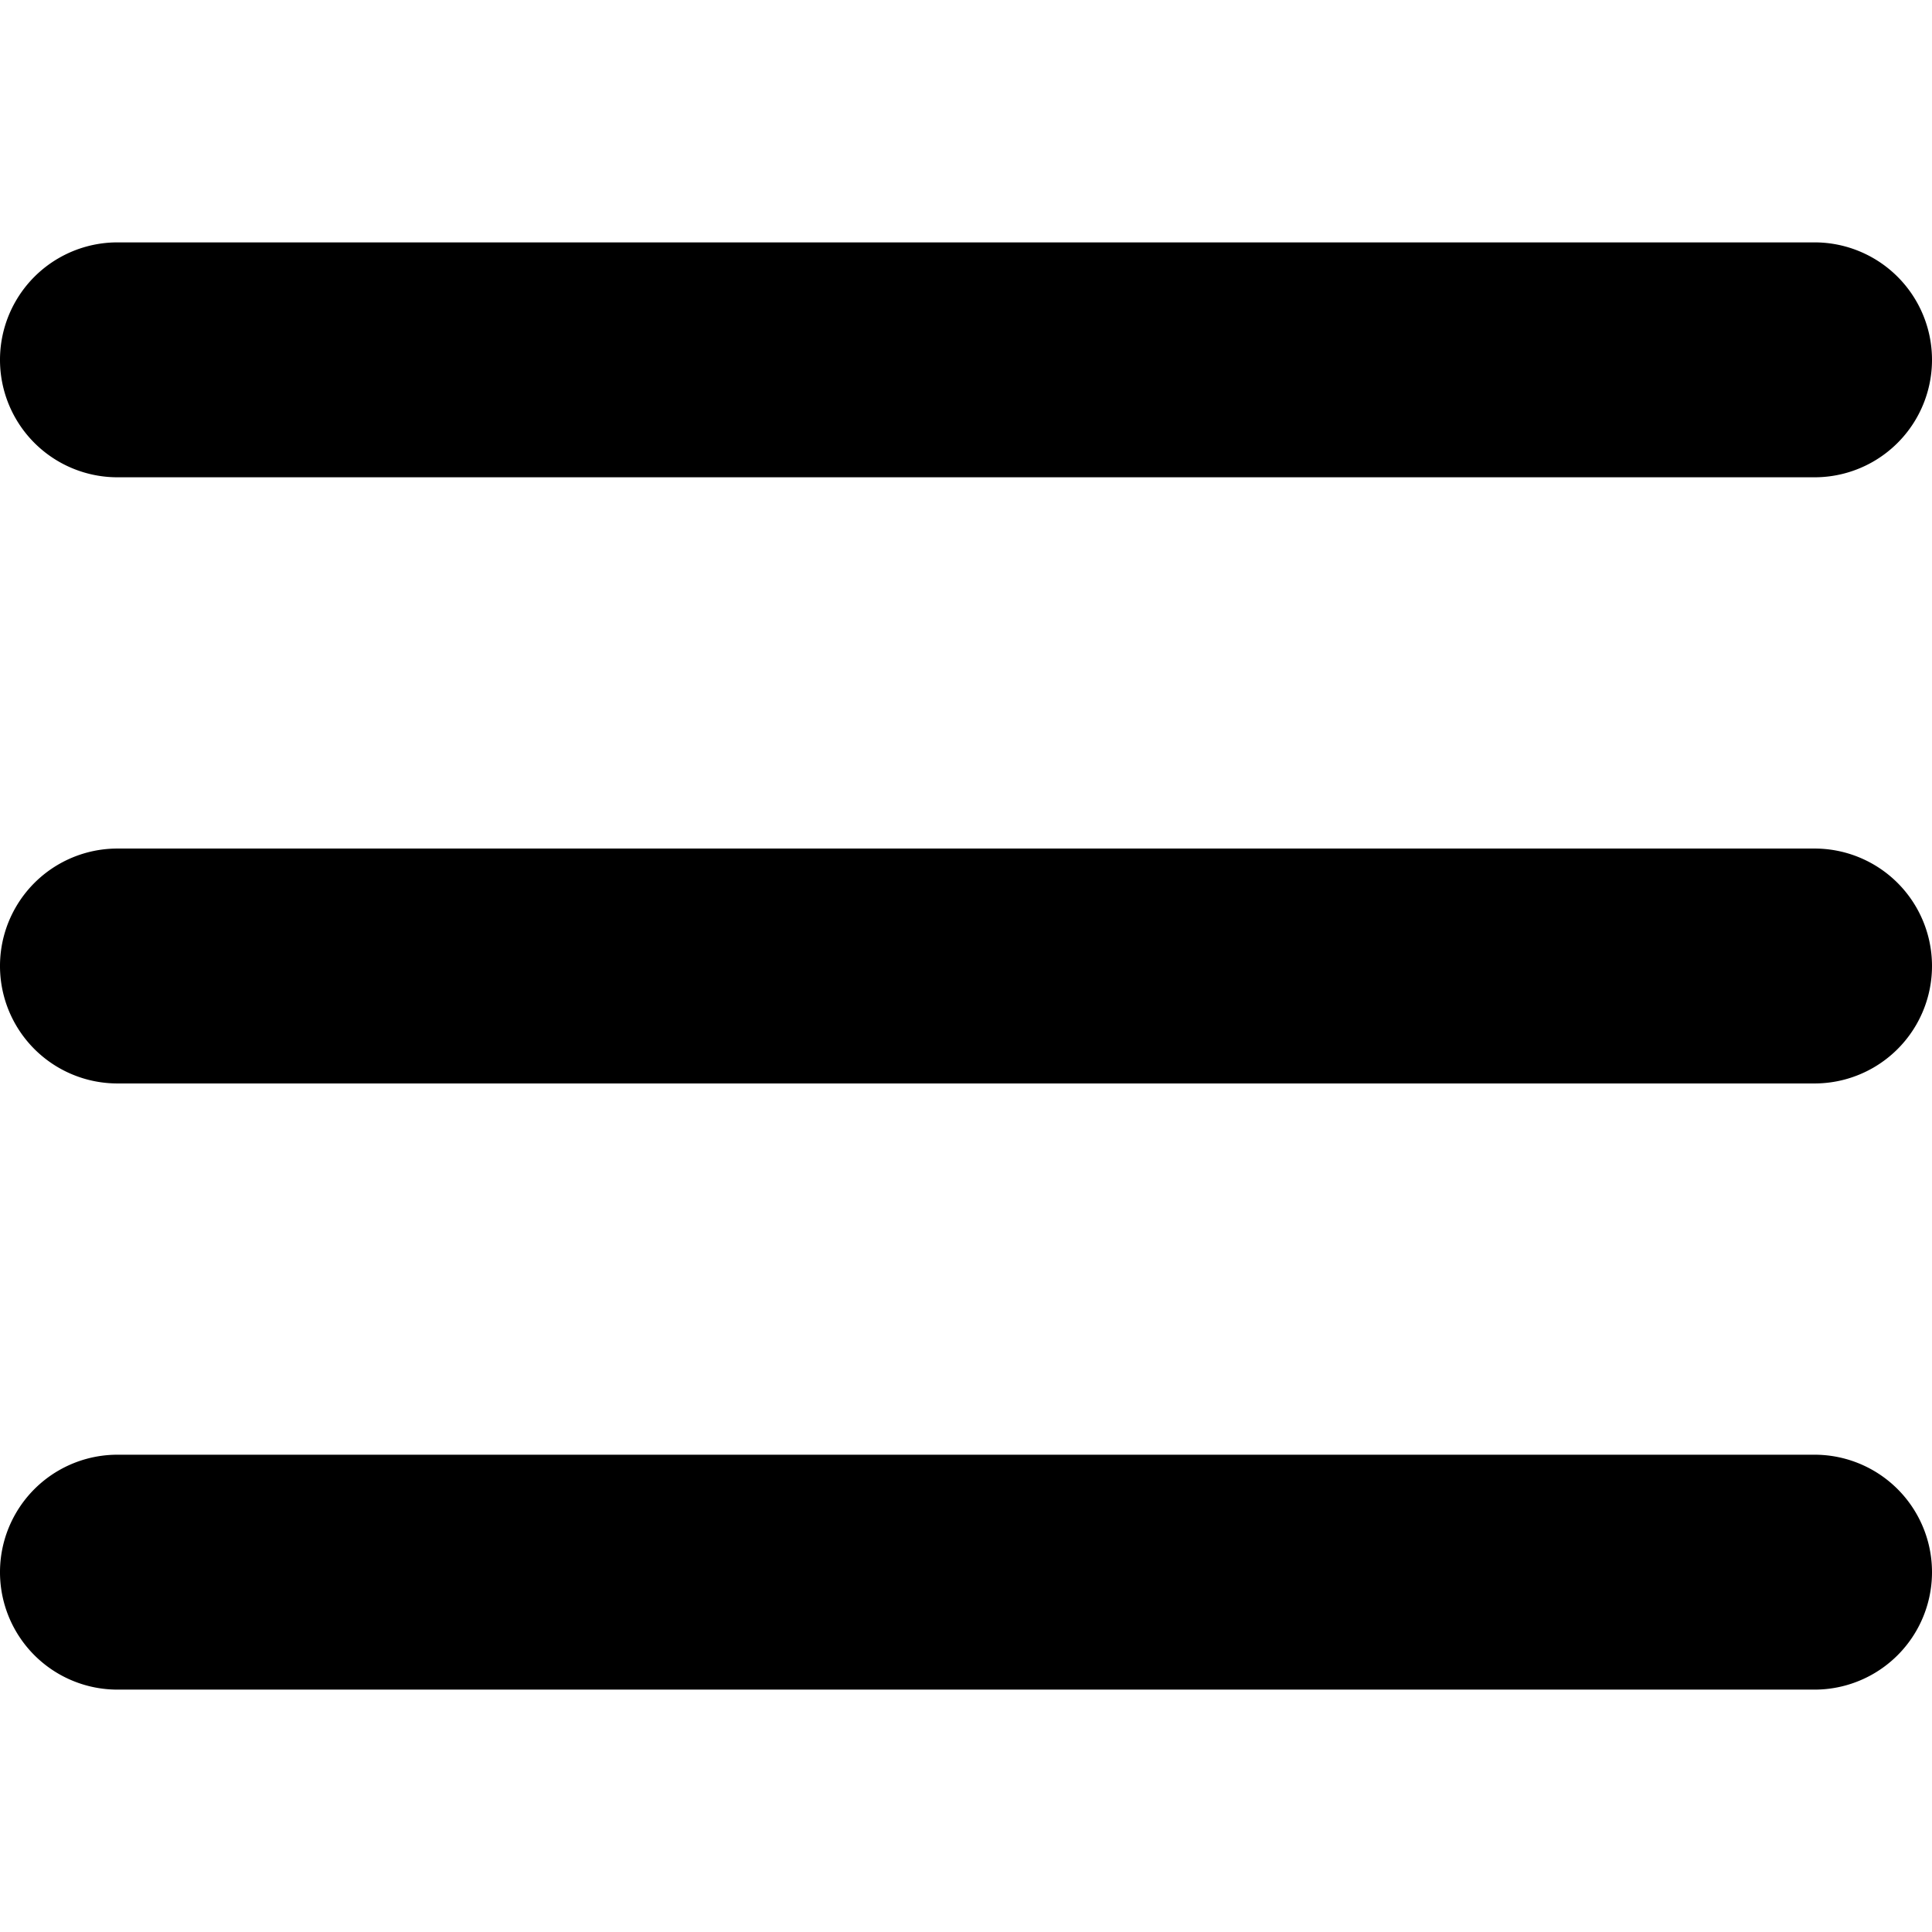
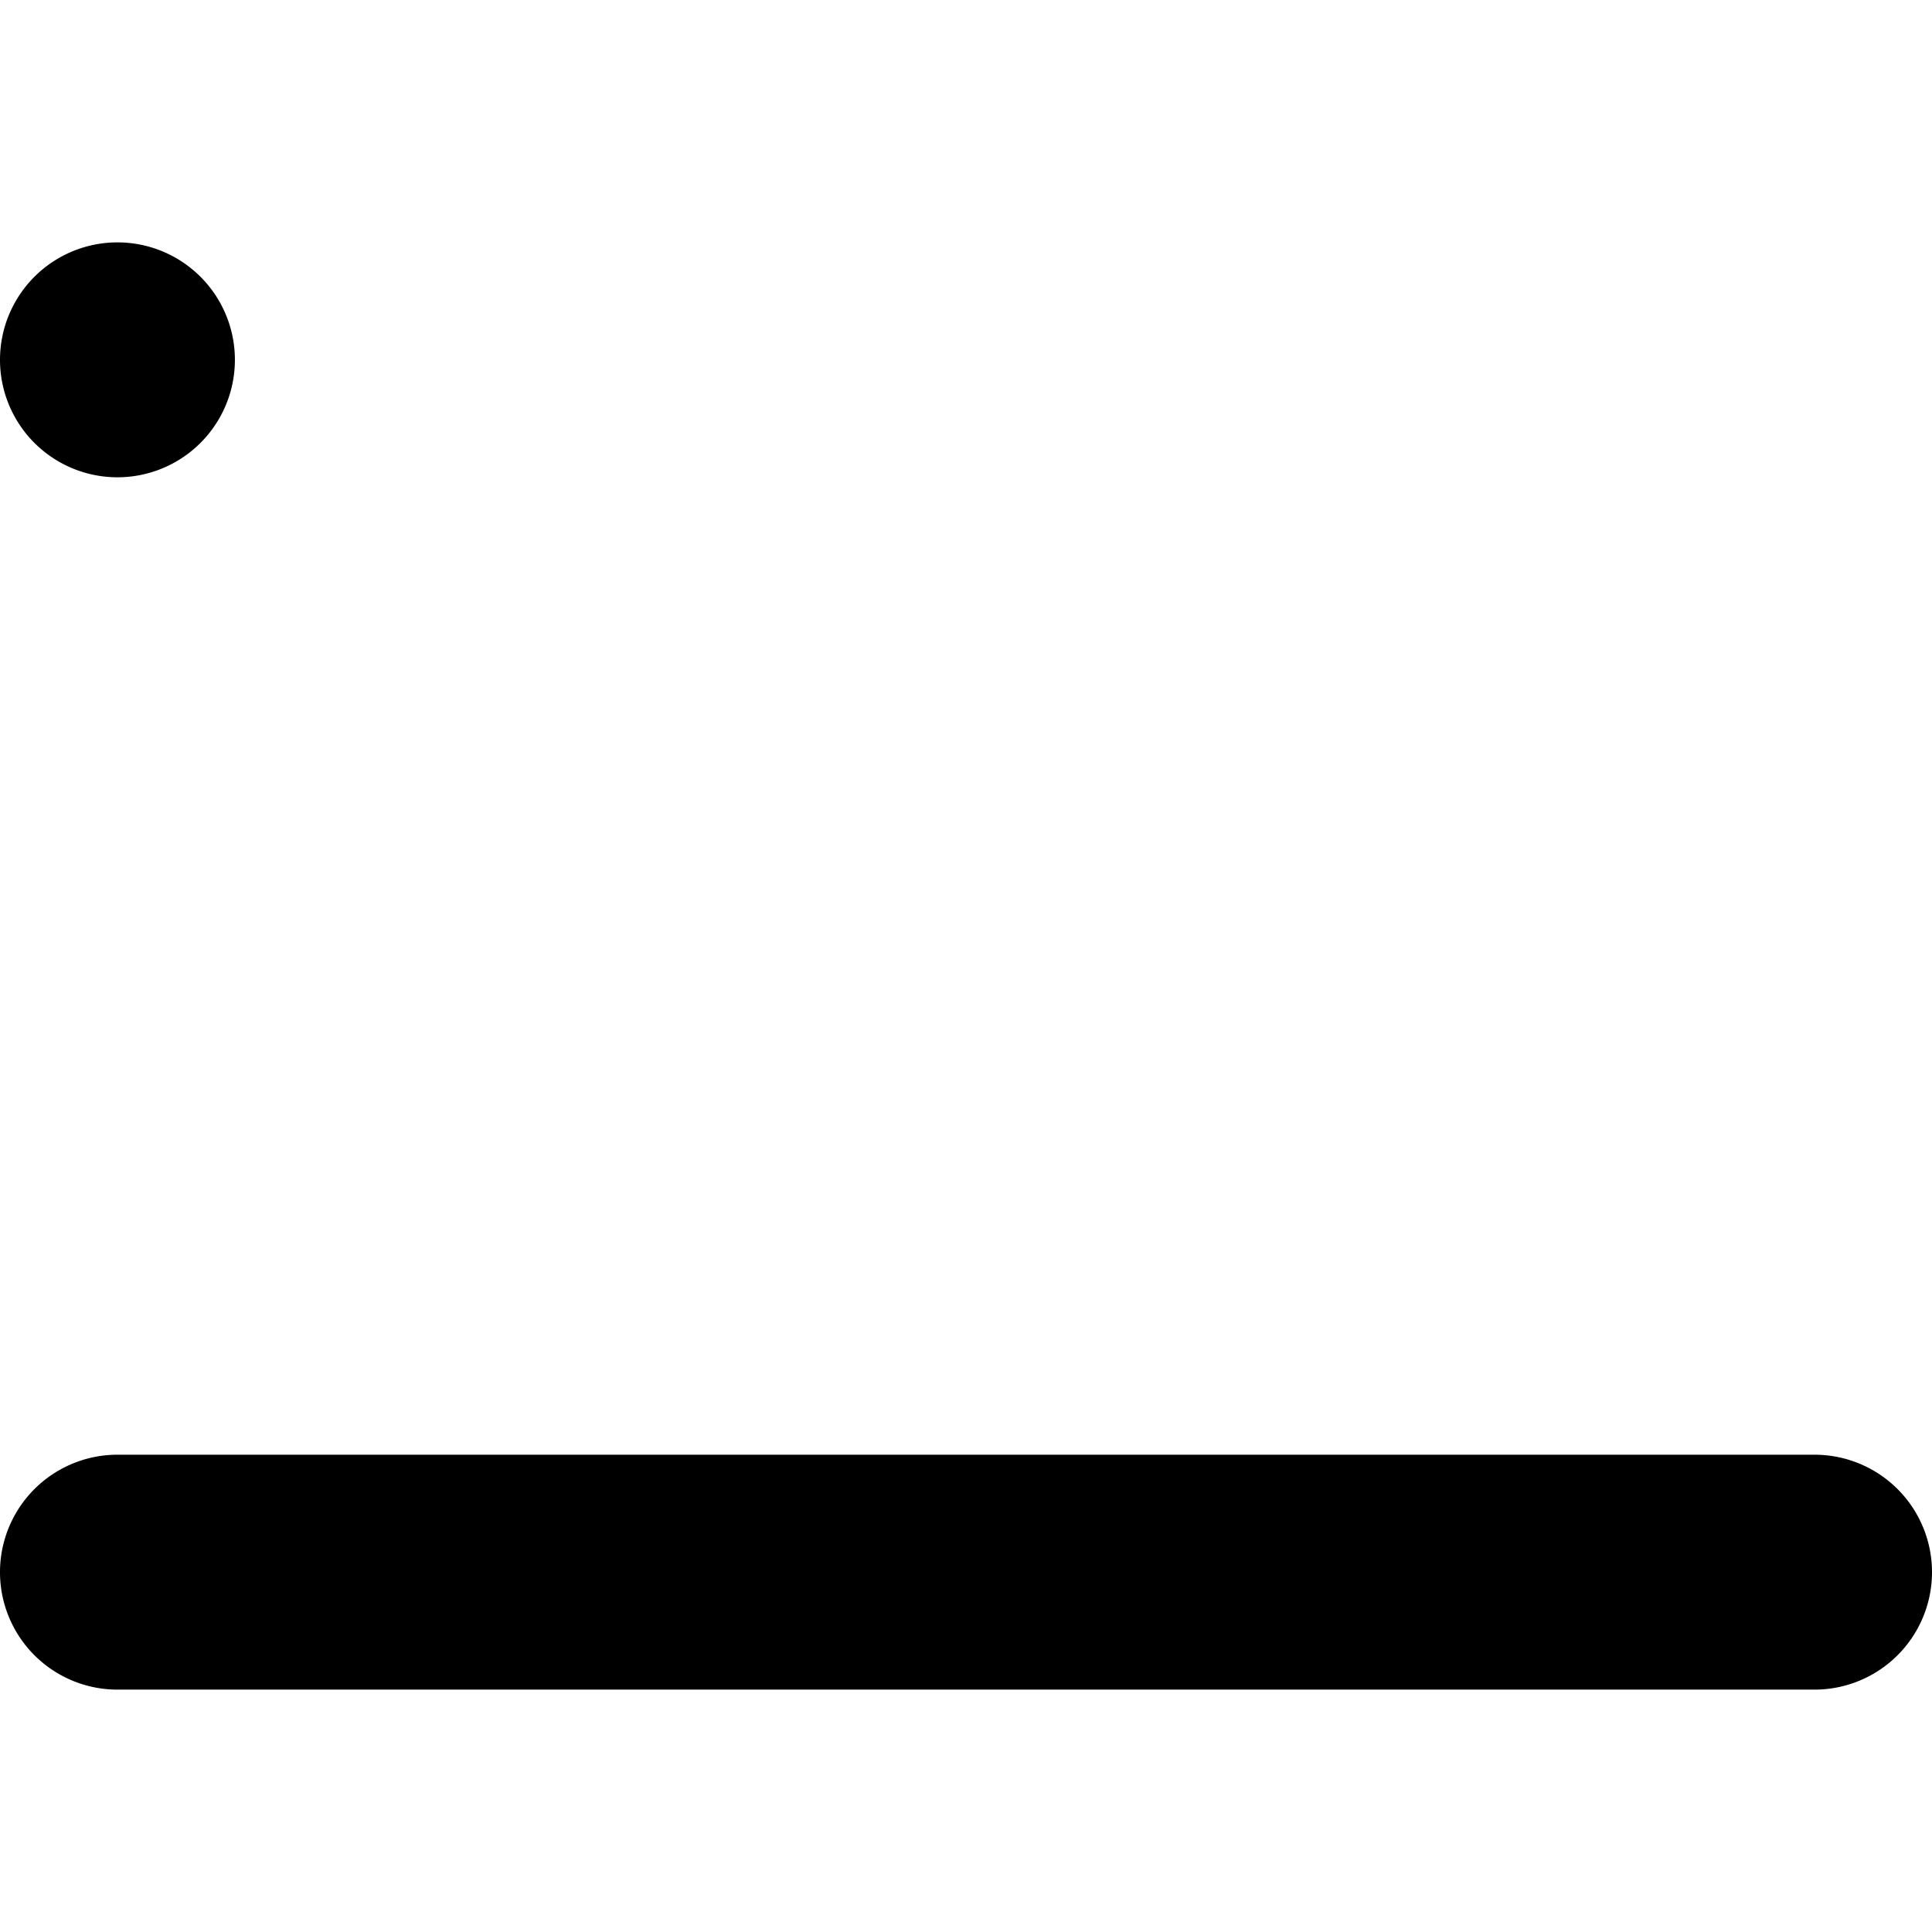
<svg xmlns="http://www.w3.org/2000/svg" width="24" height="24" viewBox="0 0 24 24" data-bs-toggle="offcanvas" data-bs-target="#offcanvas-{{ $componentId }}">
  <g id="Mask_Group_566" data-name="Mask Group 566" transform="translate(-114 -149)">
    <g id="menu" transform="translate(114 152.012)">
      <g id="Group_20110" data-name="Group 20110" transform="translate(0 0)">
-         <path id="Path_20032" data-name="Path 20032" d="M1.459,4.674H22.541a1.459,1.459,0,0,0,0-2.918H1.459a1.459,1.459,0,1,0,0,2.918Z" transform="translate(0 -1.757)" fill="#000" />
-         <path id="Path_20033" data-name="Path 20033" d="M22.541,6.149H1.459a1.459,1.459,0,1,0,0,2.918H22.541a1.459,1.459,0,0,0,0-2.918Z" transform="translate(0 1.38)" fill="#000" />
+         <path id="Path_20032" data-name="Path 20032" d="M1.459,4.674a1.459,1.459,0,0,0,0-2.918H1.459a1.459,1.459,0,1,0,0,2.918Z" transform="translate(0 -1.757)" fill="#000" />
        <path id="Path_20034" data-name="Path 20034" d="M22.541,10.541H1.459a1.459,1.459,0,0,0,0,2.918H22.541a1.459,1.459,0,0,0,0-2.918Z" transform="translate(0 4.518)" fill="#000" />
      </g>
    </g>
  </g>
</svg>